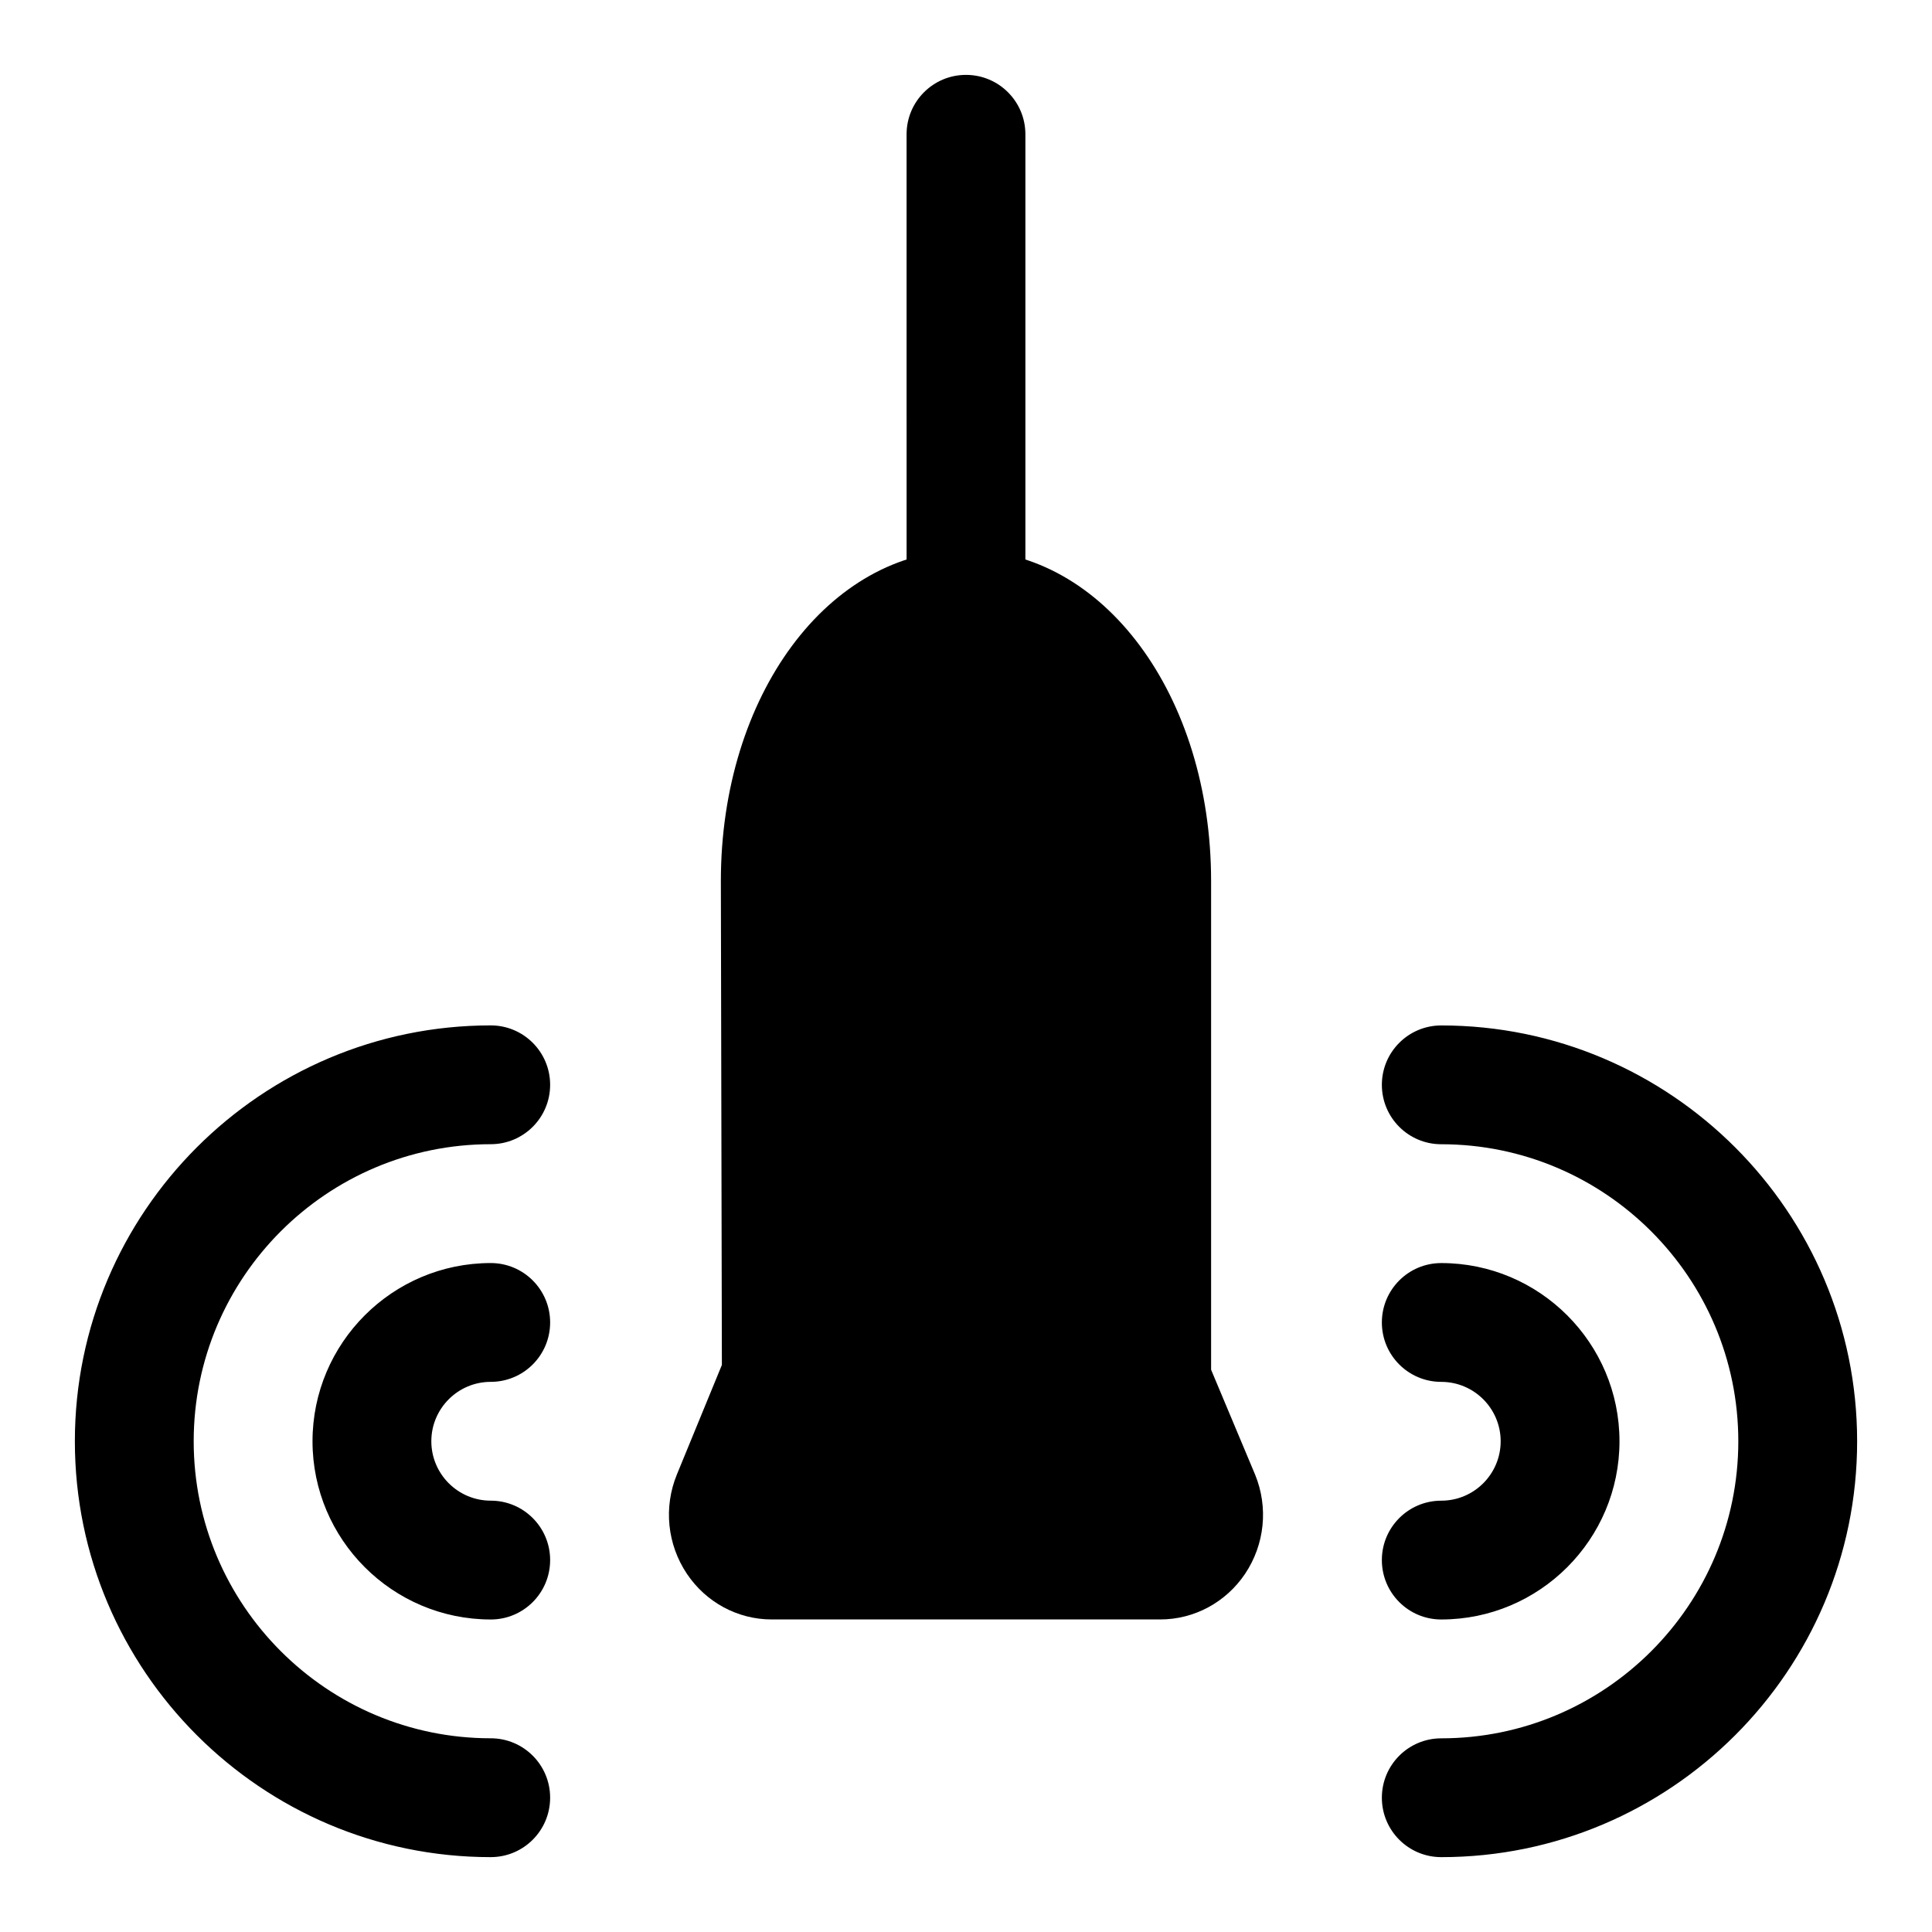
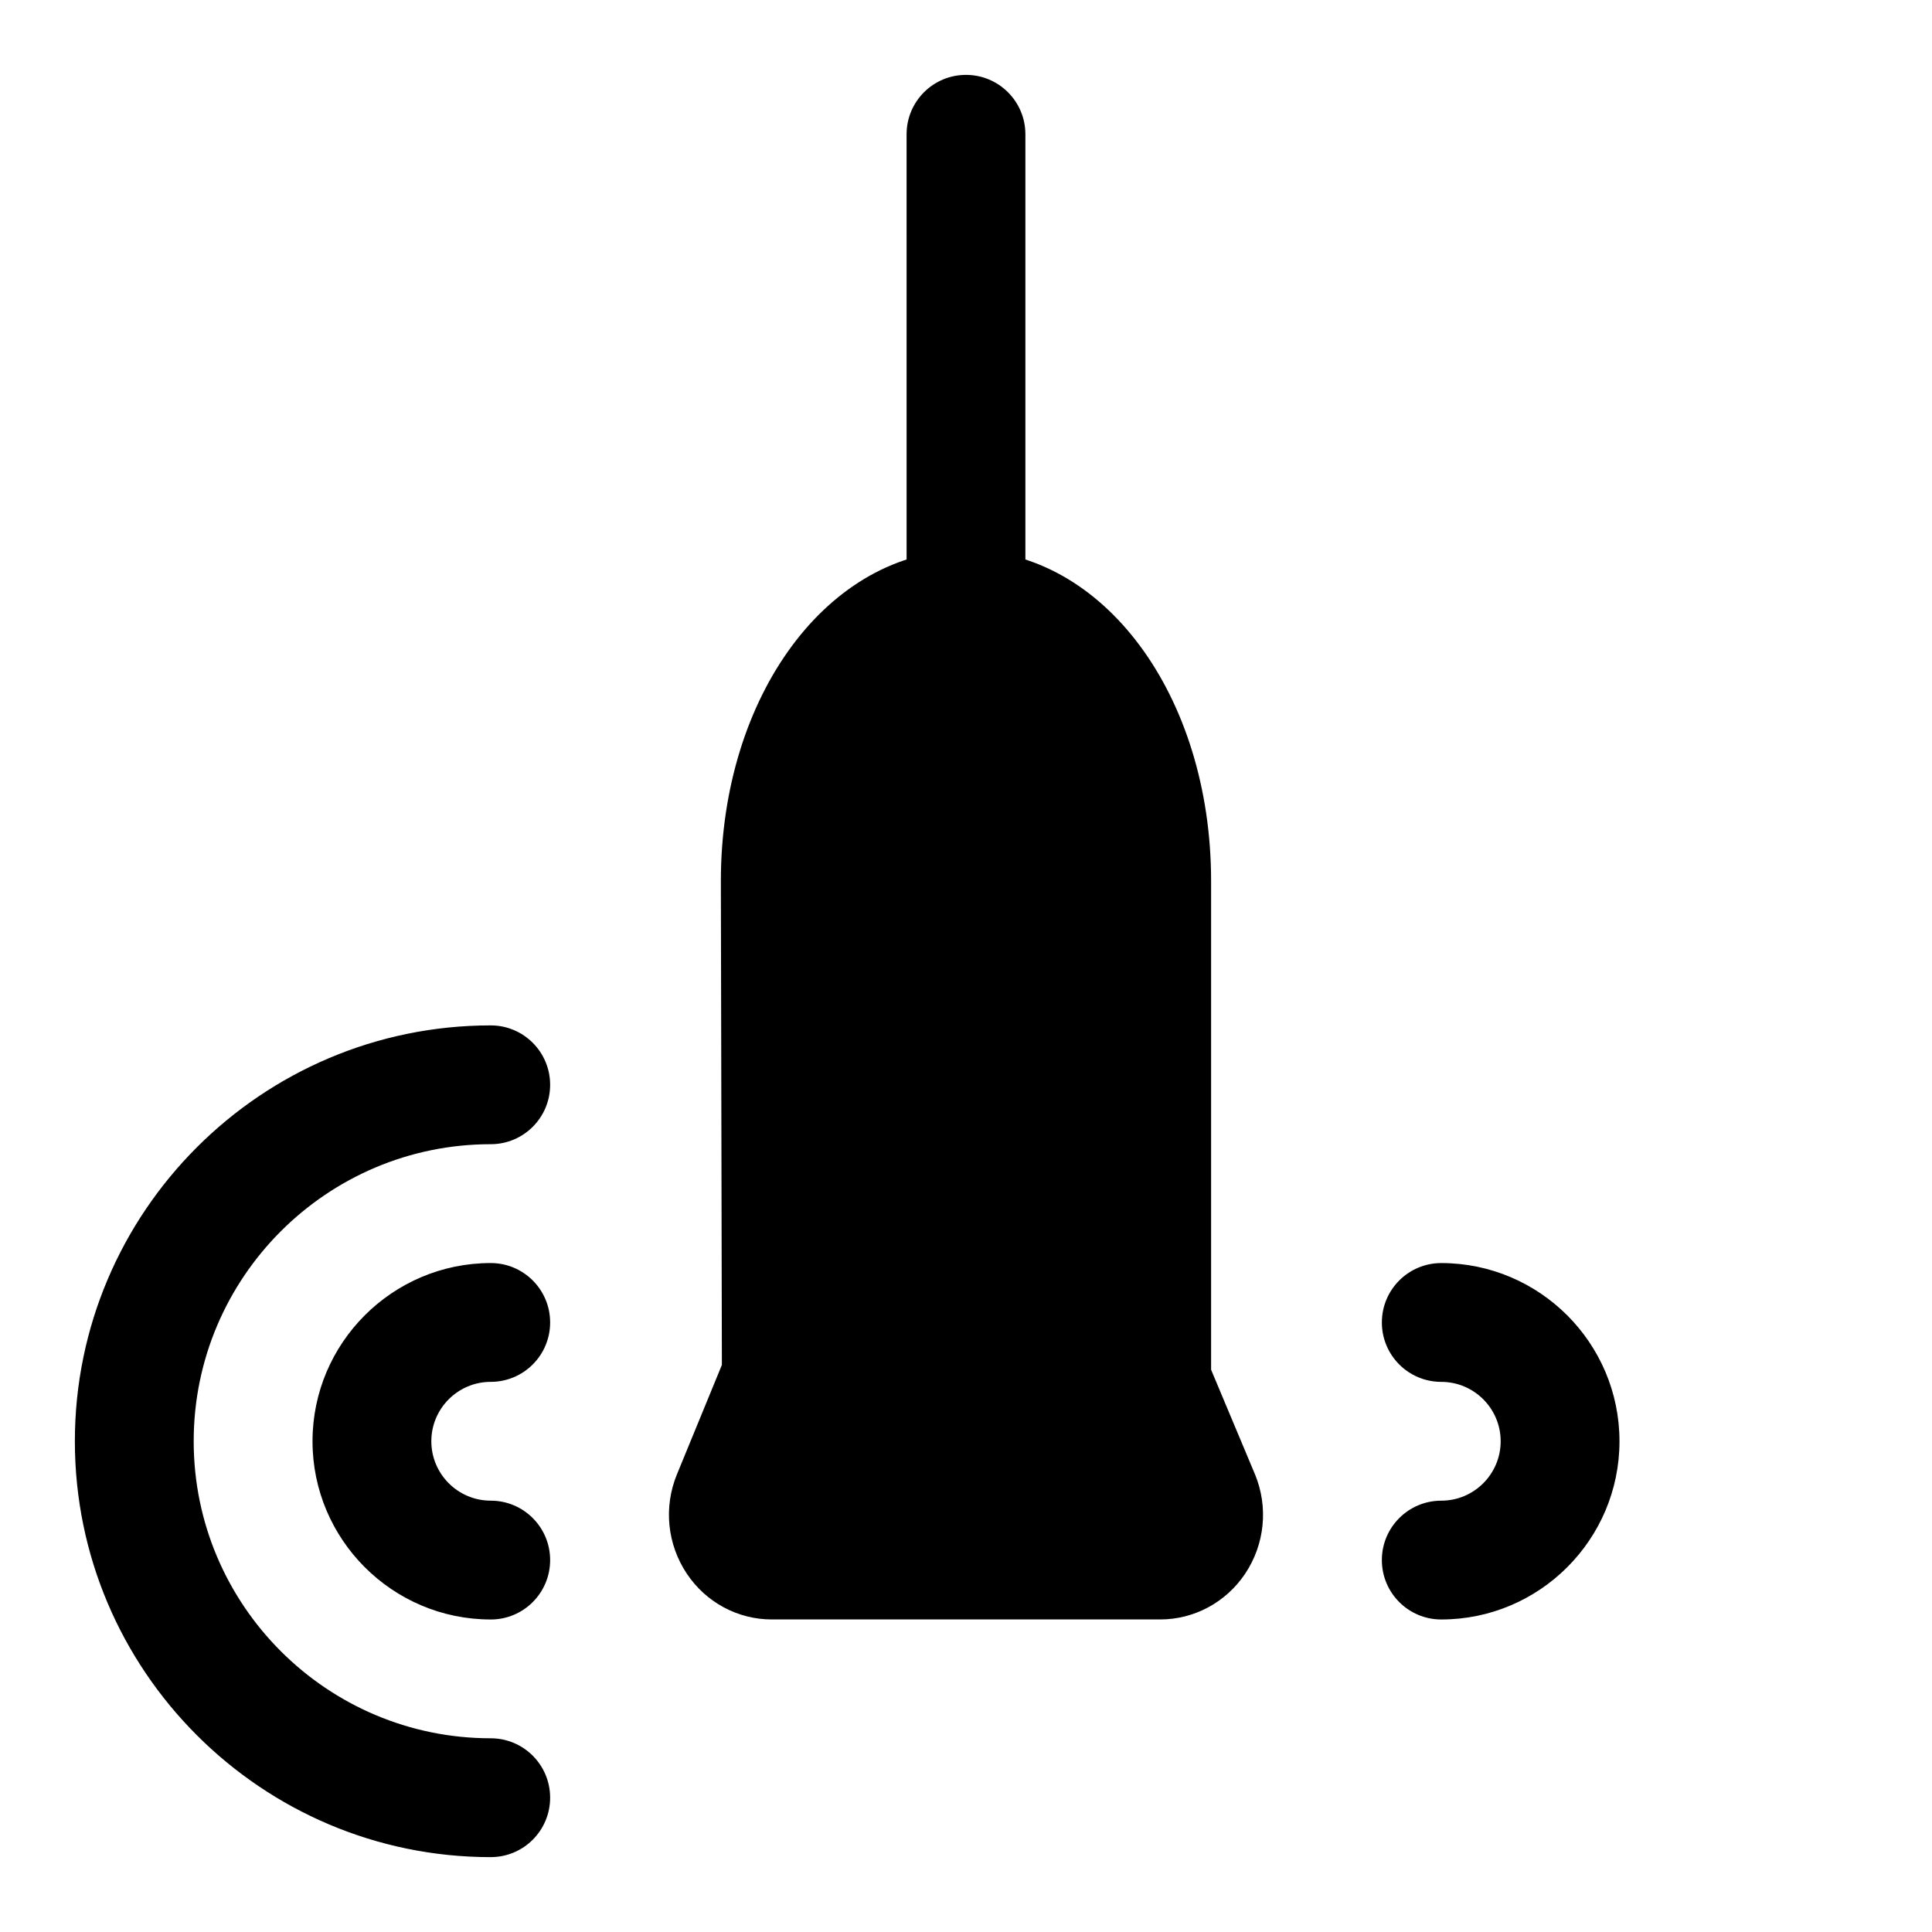
<svg xmlns="http://www.w3.org/2000/svg" fill="#000000" width="800px" height="800px" version="1.1" viewBox="144 144 512 512">
  <g>
    <path d="m400 321.28c-8.707 0-15.742-7.055-15.742-15.742l-0.004-125.95c0-8.691 7.039-15.742 15.742-15.742 8.707 0 15.742 7.055 15.742 15.742v125.95c0.004 8.691-7.035 15.742-15.738 15.742z" />
    <path d="m476.59 534.73-11.637-27.742v-129.5c0-49.18-28.543-87.707-64.957-87.707s-64.961 38.527-64.961 87.711l0.27 128.23-11.918 29.016c-3.574 8.707-2.566 18.562 2.66 26.355 5.066 7.559 13.461 12.078 22.465 12.078h102.95c9.004 0 17.398-4.519 22.484-12.074 5.227-7.797 6.234-17.652 2.644-26.375z" />
    <path d="m525.95 573.18c-8.707 0-15.742-7.055-15.742-15.742 0-8.691 7.039-15.742 15.742-15.742 8.691 0 15.742-7.07 15.742-15.742 0-8.676-7.055-15.742-15.742-15.742-8.707 0-15.742-7.055-15.742-15.742 0-8.691 7.039-15.742 15.742-15.742 26.039 0 47.23 21.191 47.23 47.23 0.004 26.031-21.188 47.223-47.23 47.223z" />
-     <path d="m525.95 636.16c-8.707 0-15.742-7.055-15.742-15.742 0-8.691 7.039-15.742 15.742-15.742 43.406 0 78.719-35.312 78.719-78.719s-35.312-78.719-78.719-78.719c-8.707 0-15.742-7.055-15.742-15.742 0-8.691 7.039-15.742 15.742-15.742 60.758 0 110.21 49.438 110.21 110.21 0.004 60.762-49.449 110.2-110.21 110.2z" />
    <path d="m274.05 573.18c-26.039 0-47.23-21.191-47.23-47.23s21.191-47.23 47.23-47.23c8.707 0 15.742 7.055 15.742 15.742 0 8.691-7.039 15.742-15.742 15.742-8.691 0-15.742 7.07-15.742 15.742 0 8.676 7.055 15.742 15.742 15.742 8.707 0 15.742 7.055 15.742 15.742 0 8.695-7.035 15.75-15.742 15.75z" />
    <path d="m274.05 636.16c-60.758 0-110.21-49.438-110.21-110.21 0-60.773 49.453-110.21 110.21-110.21 8.707 0 15.742 7.055 15.742 15.742 0 8.691-7.039 15.742-15.742 15.742-43.406 0-78.719 35.312-78.719 78.719s35.312 78.719 78.719 78.719c8.707 0 15.742 7.055 15.742 15.742 0 8.695-7.035 15.75-15.742 15.75z" />
  </g>
</svg>